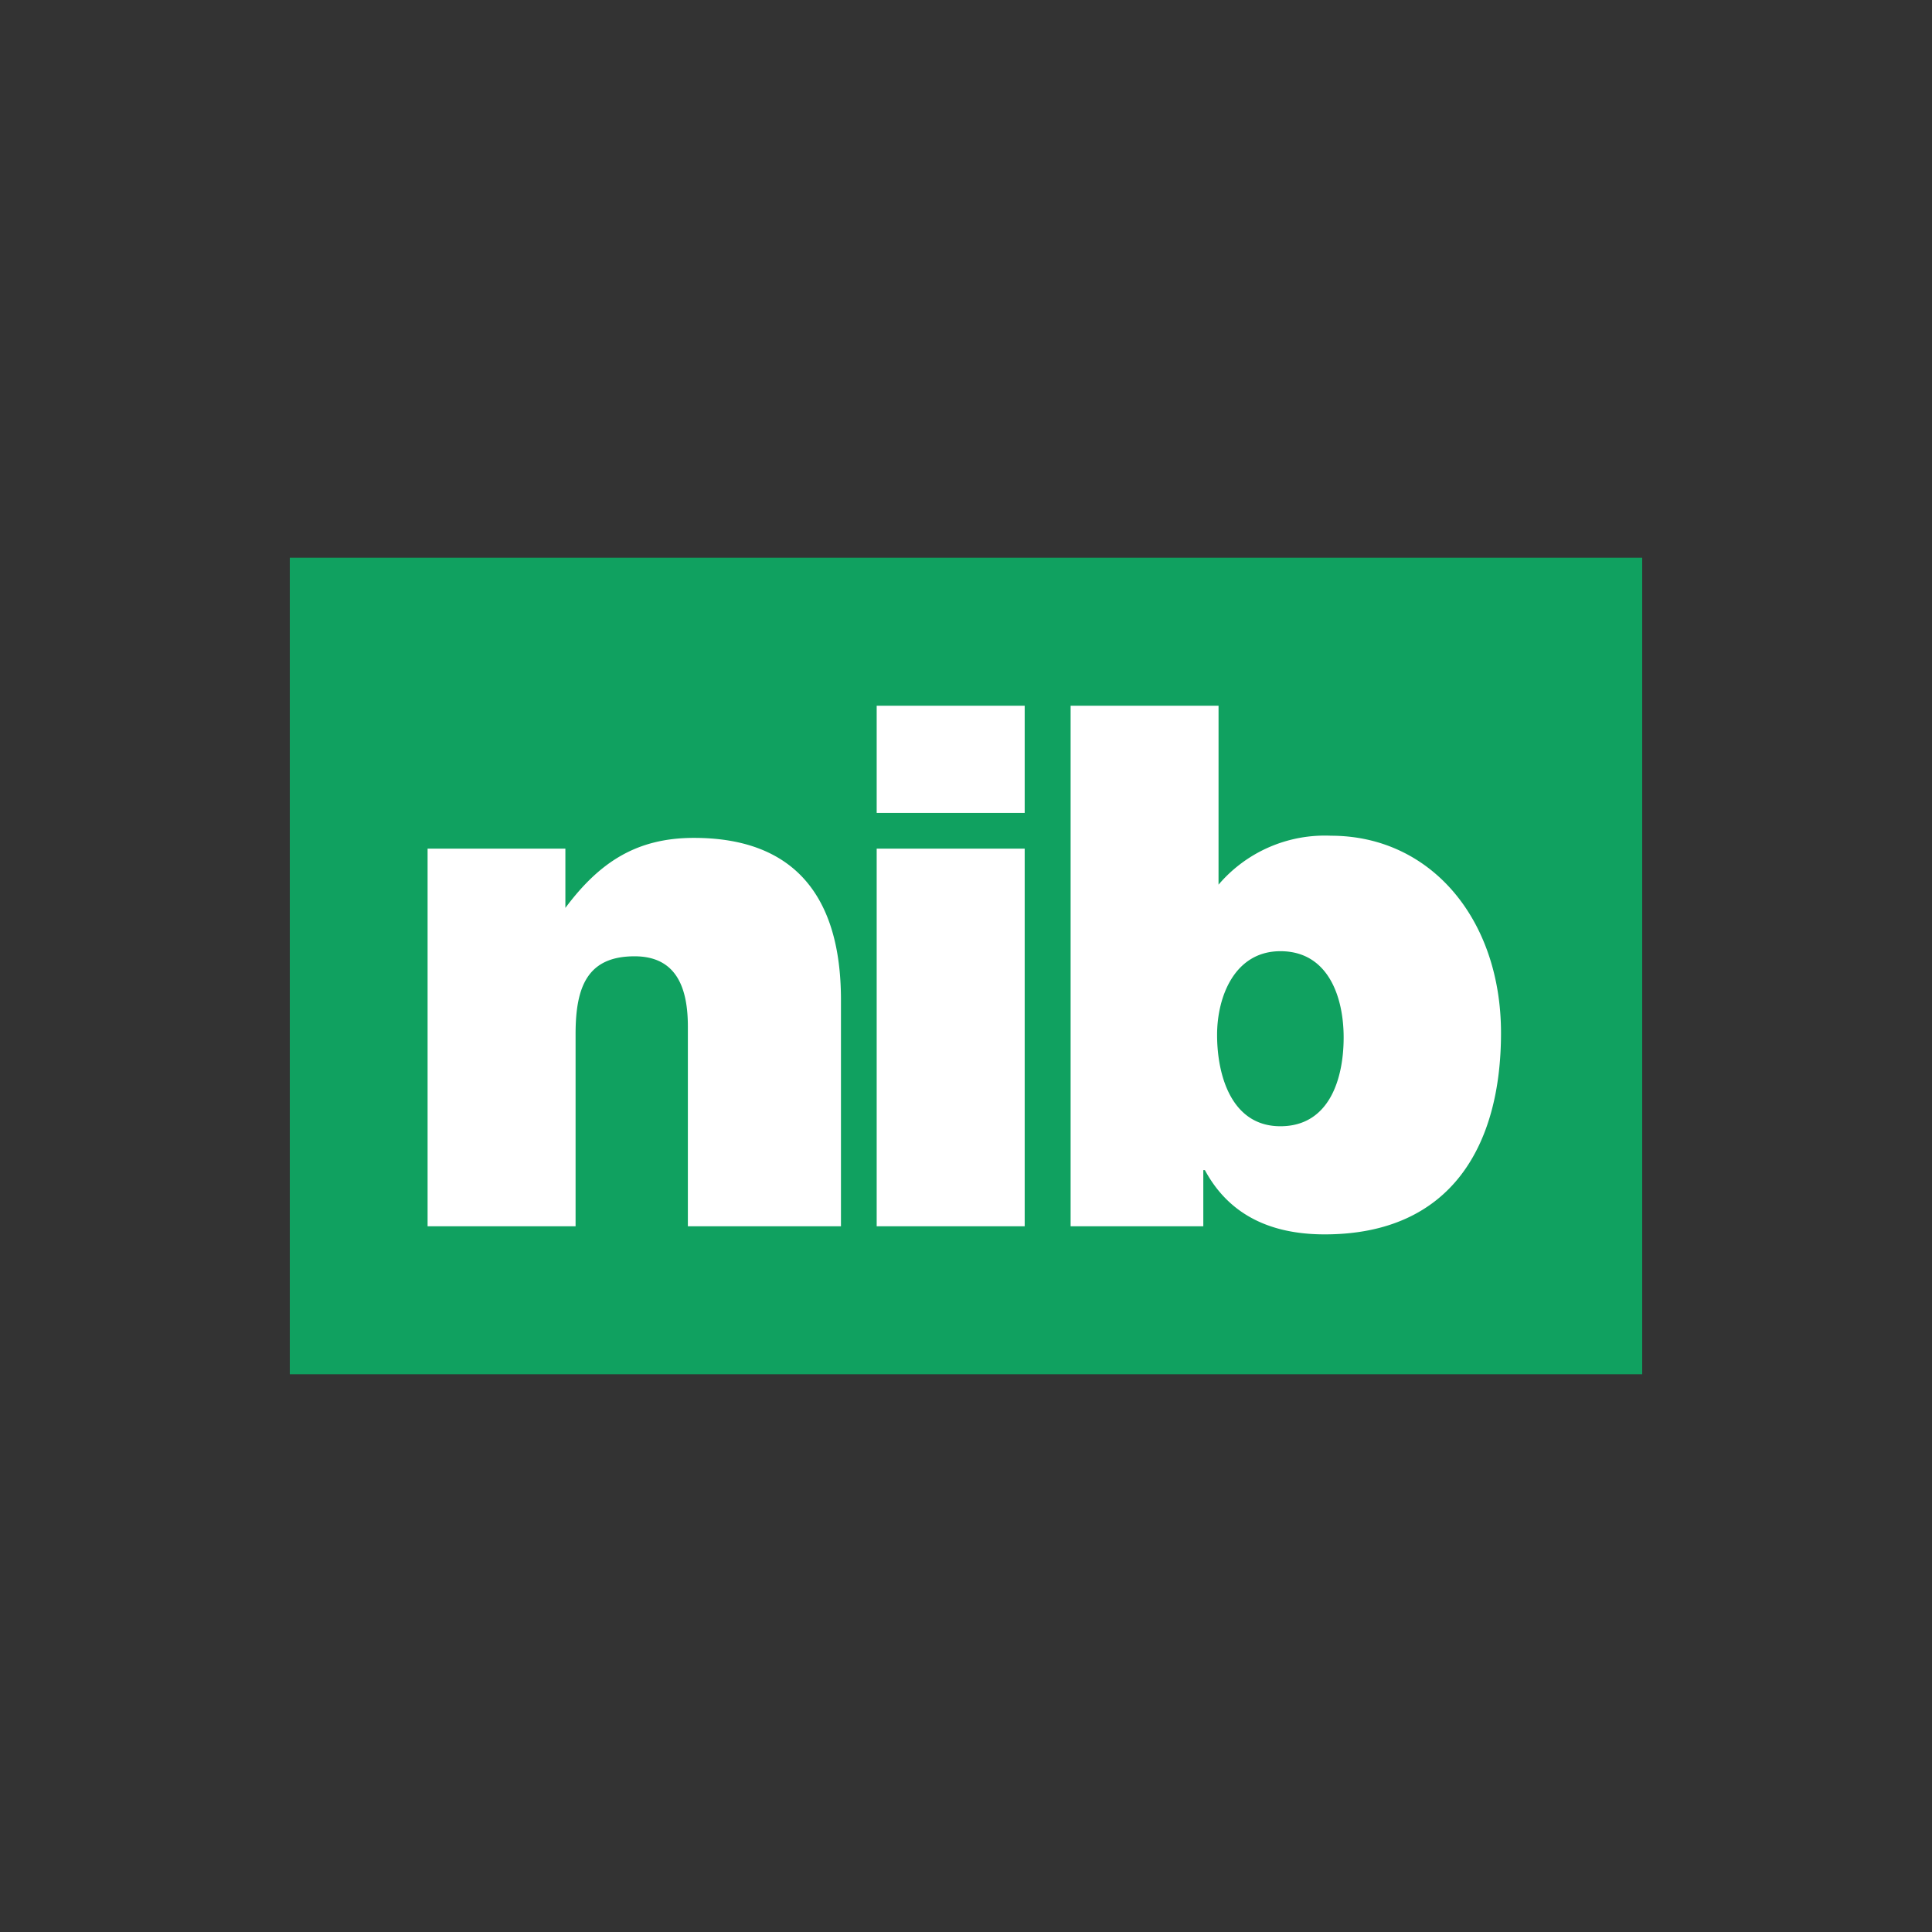
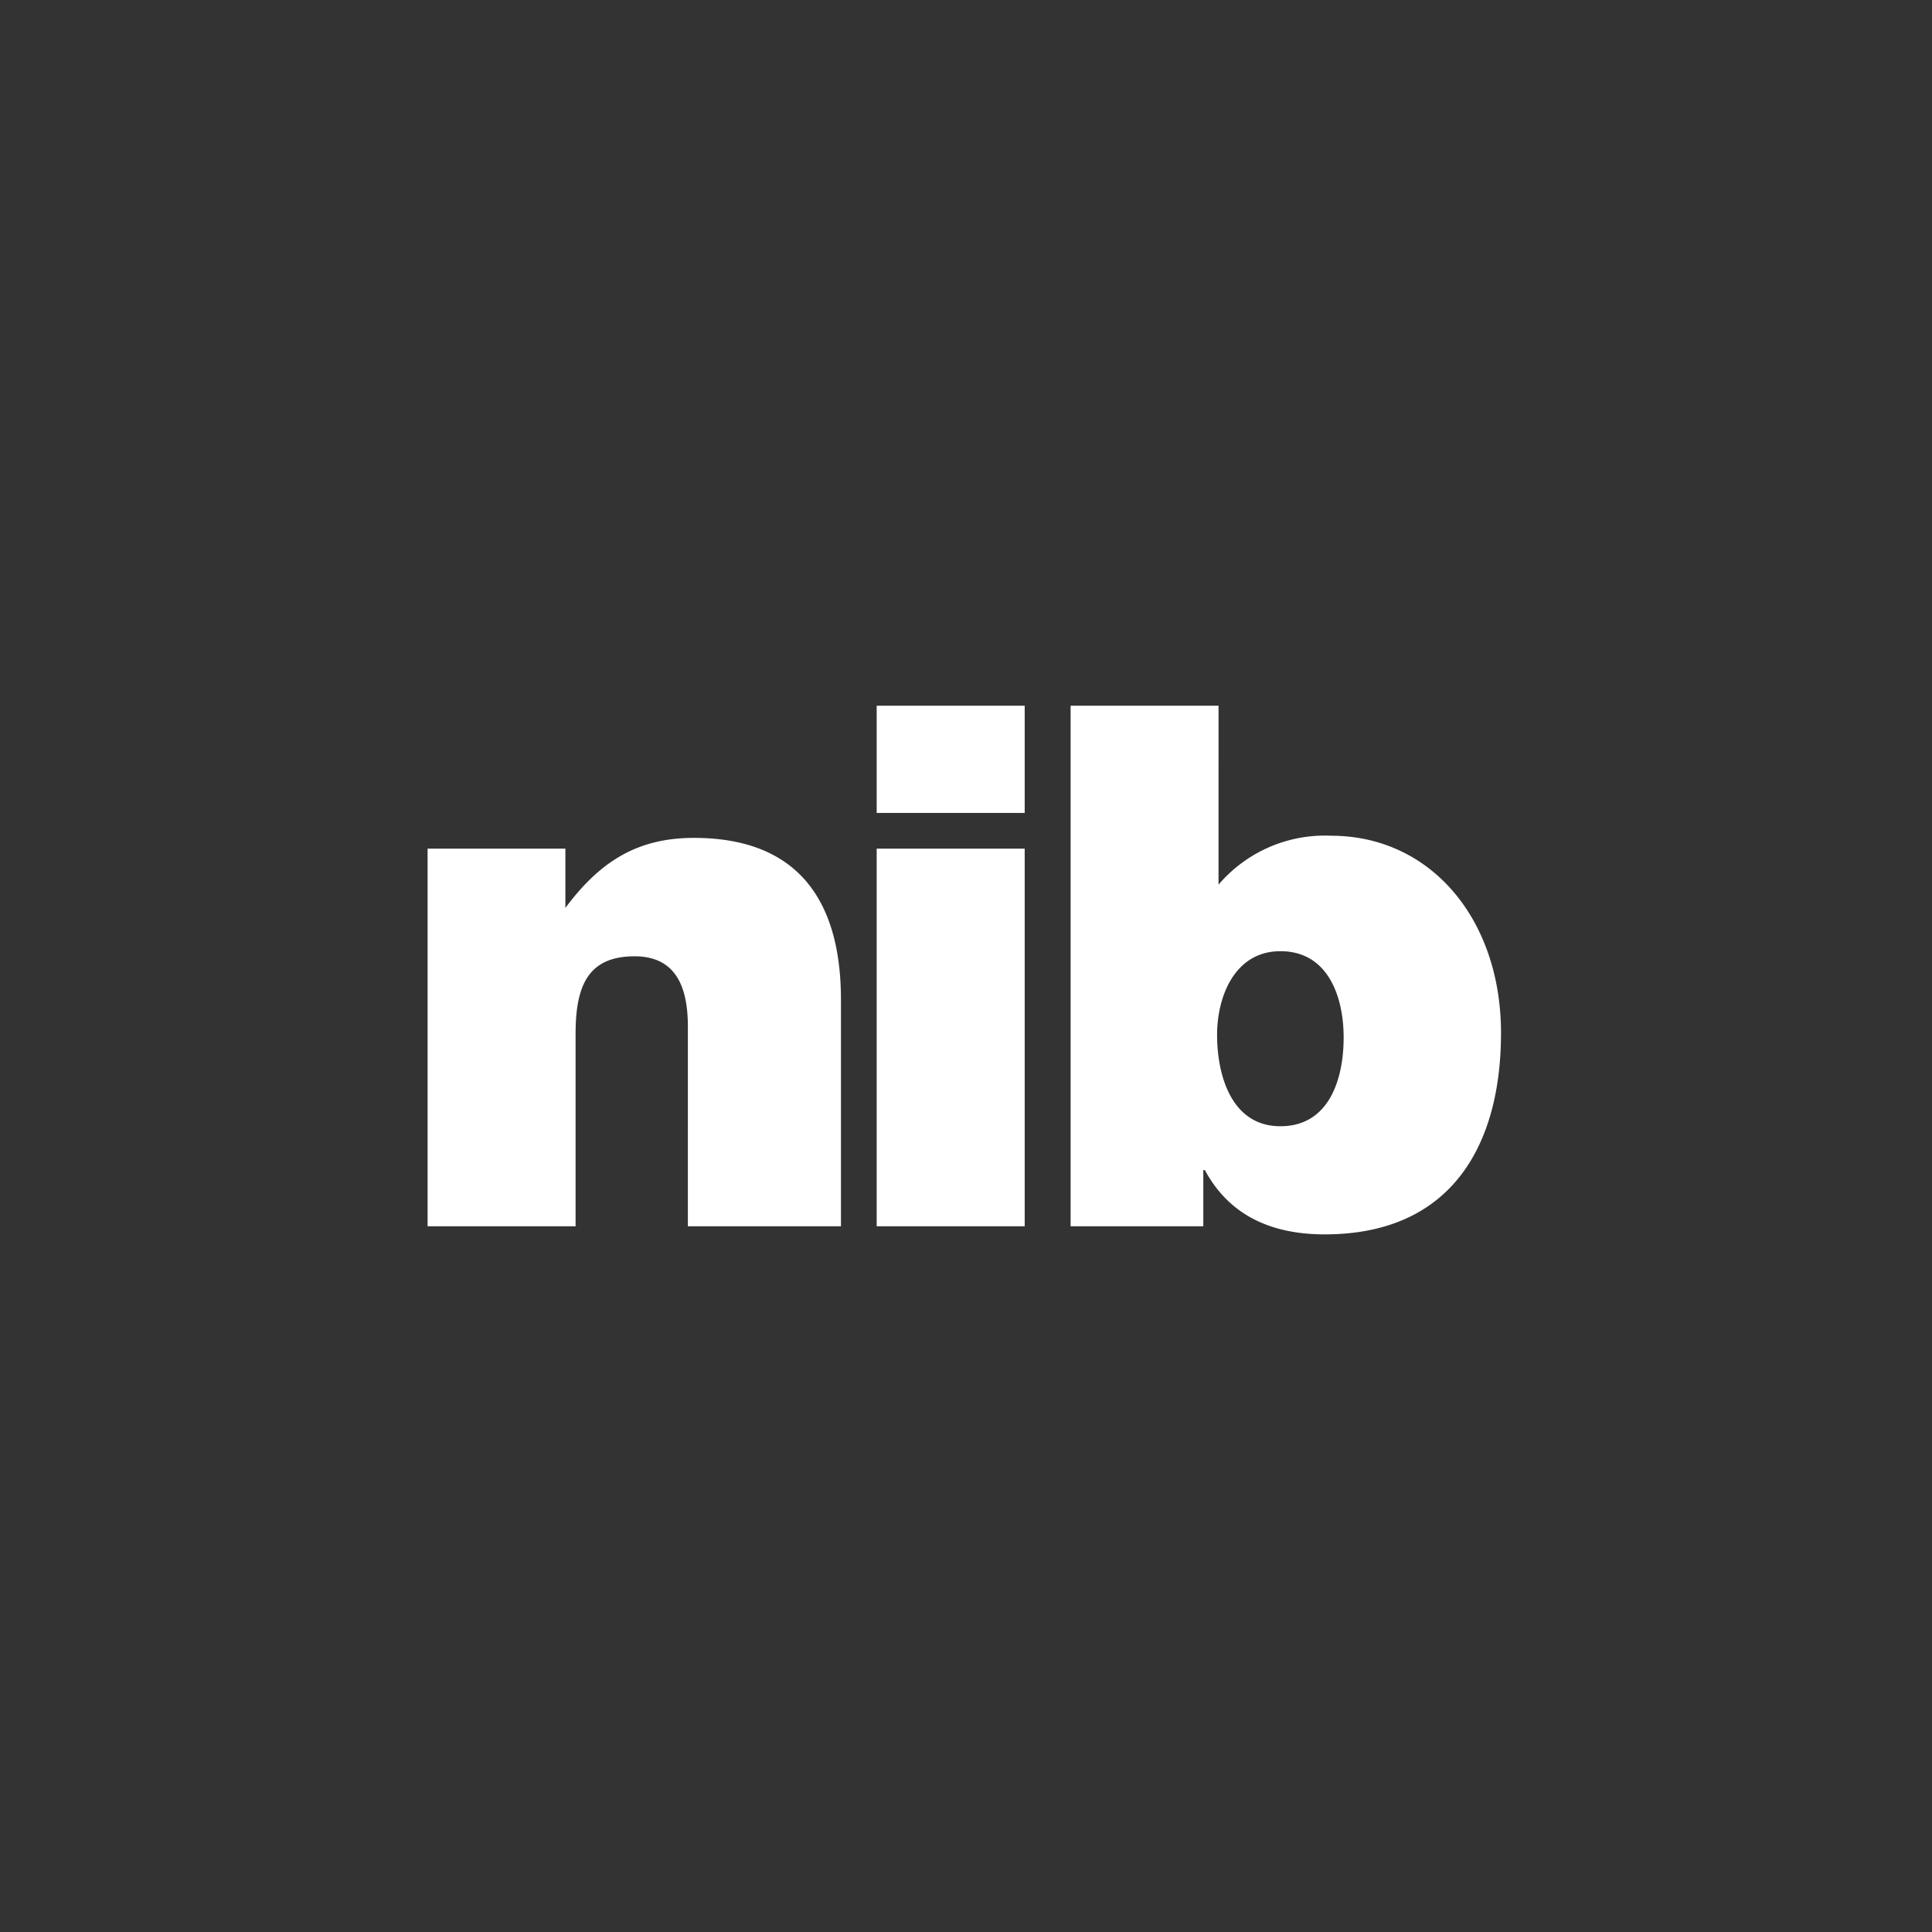
<svg xmlns="http://www.w3.org/2000/svg" viewBox="0 0 100 100" fill-rule="evenodd" clip-rule="evenodd" stroke-linejoin="round" stroke-miterlimit="1.414">
  <rect x="0" y="0" width="100" height="100" fill="#333333" stroke="none" />
-   <path fill="#10a160" d="M15 28.868h70v42.264H15z" />
  <path d="M62.283 63.472h-6.868V36.528h7.657l-.001 9.262a7.228 7.228 0 0 1 5.821-2.533c5.165 0 8.8 4.327 8.8 10.211 0 5.779-2.542 10.423-9.127 10.423-3.358 0-5.189-1.451-6.2-3.325h-.082v2.906zm-32.491 0h-7.66V43.925h7.132v3.068c1.757-2.354 3.673-3.624 6.653-3.624 5.19 0 7.611 3.016 7.611 8.385v11.718h-7.924V53.143c0-1.928-.536-3.645-2.759-3.645-2.41 0-3.053 1.532-3.053 4.015v9.959zm23.246 0h-7.661V43.925h7.661v19.547zm13.234-14.238c-2.351 0-3.276 2.325-3.276 4.332 0 2.087.74 4.728 3.276 4.728h.03c2.511-.019 3.245-2.464 3.245-4.596 0-2.079-.786-4.446-3.246-4.464h-.029zm-13.234-7.158h-7.661v-5.548h7.661v5.548z" fill="#fff" fill-rule="nonzero" />
</svg>